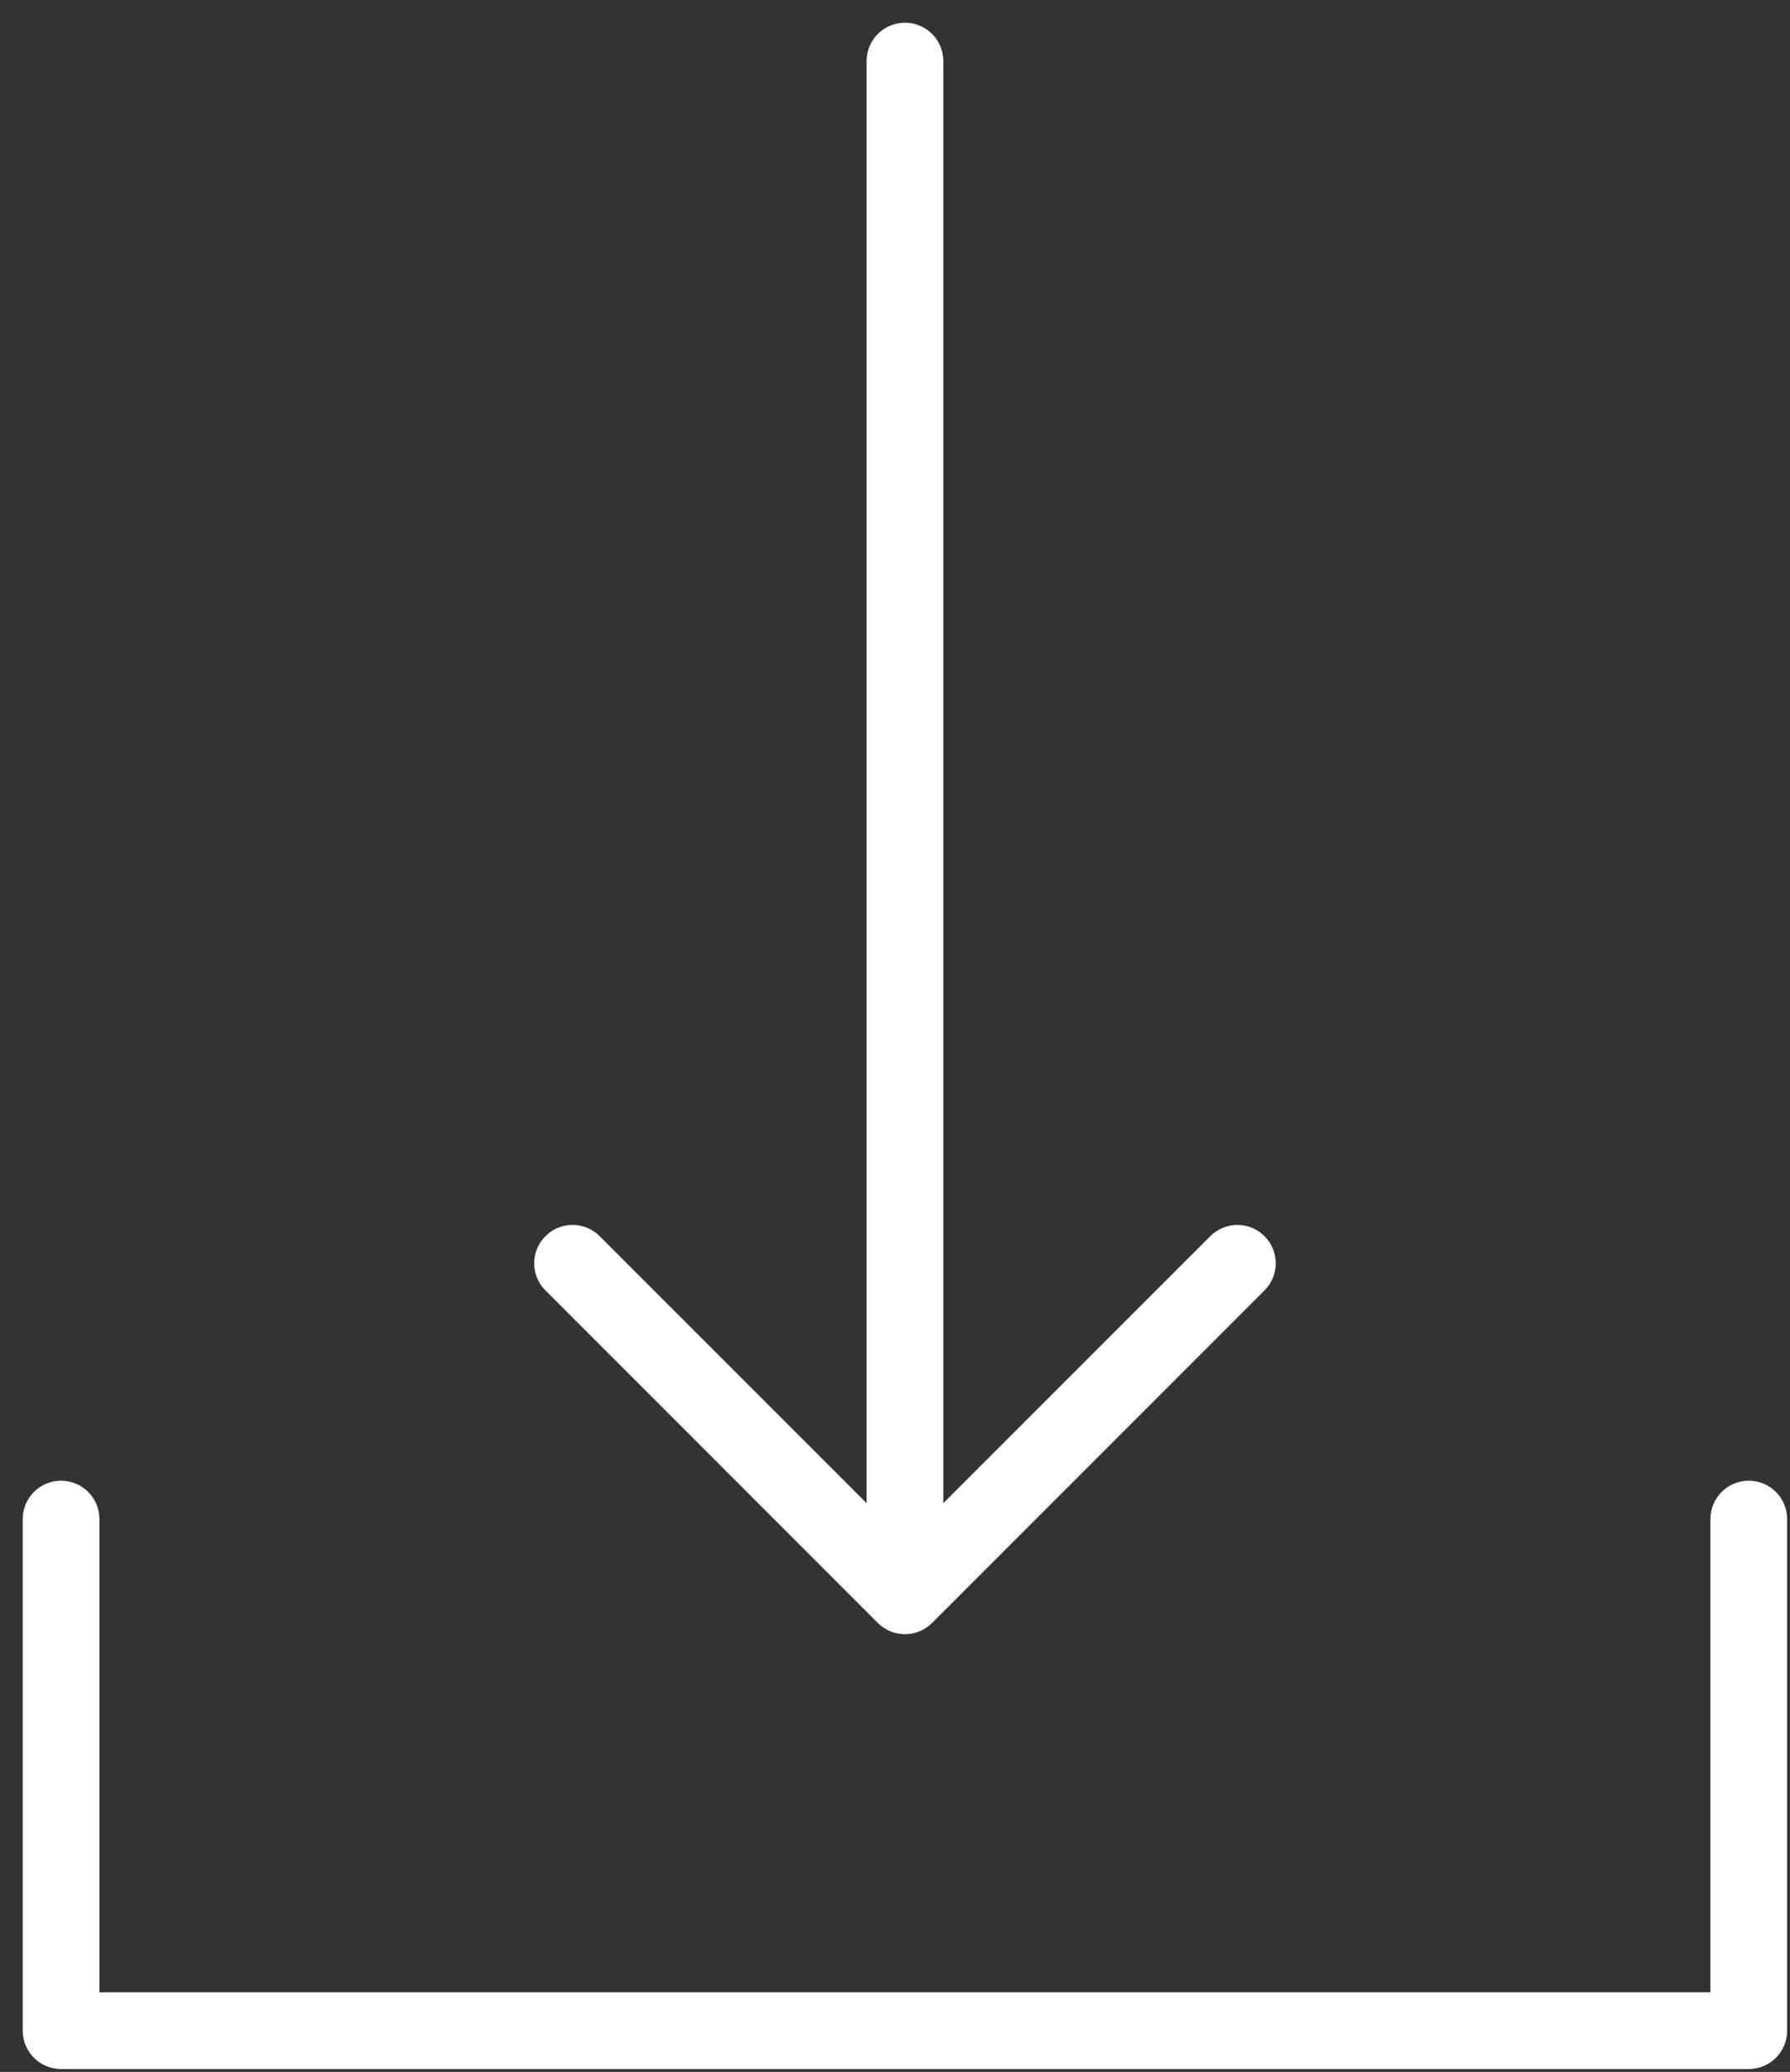
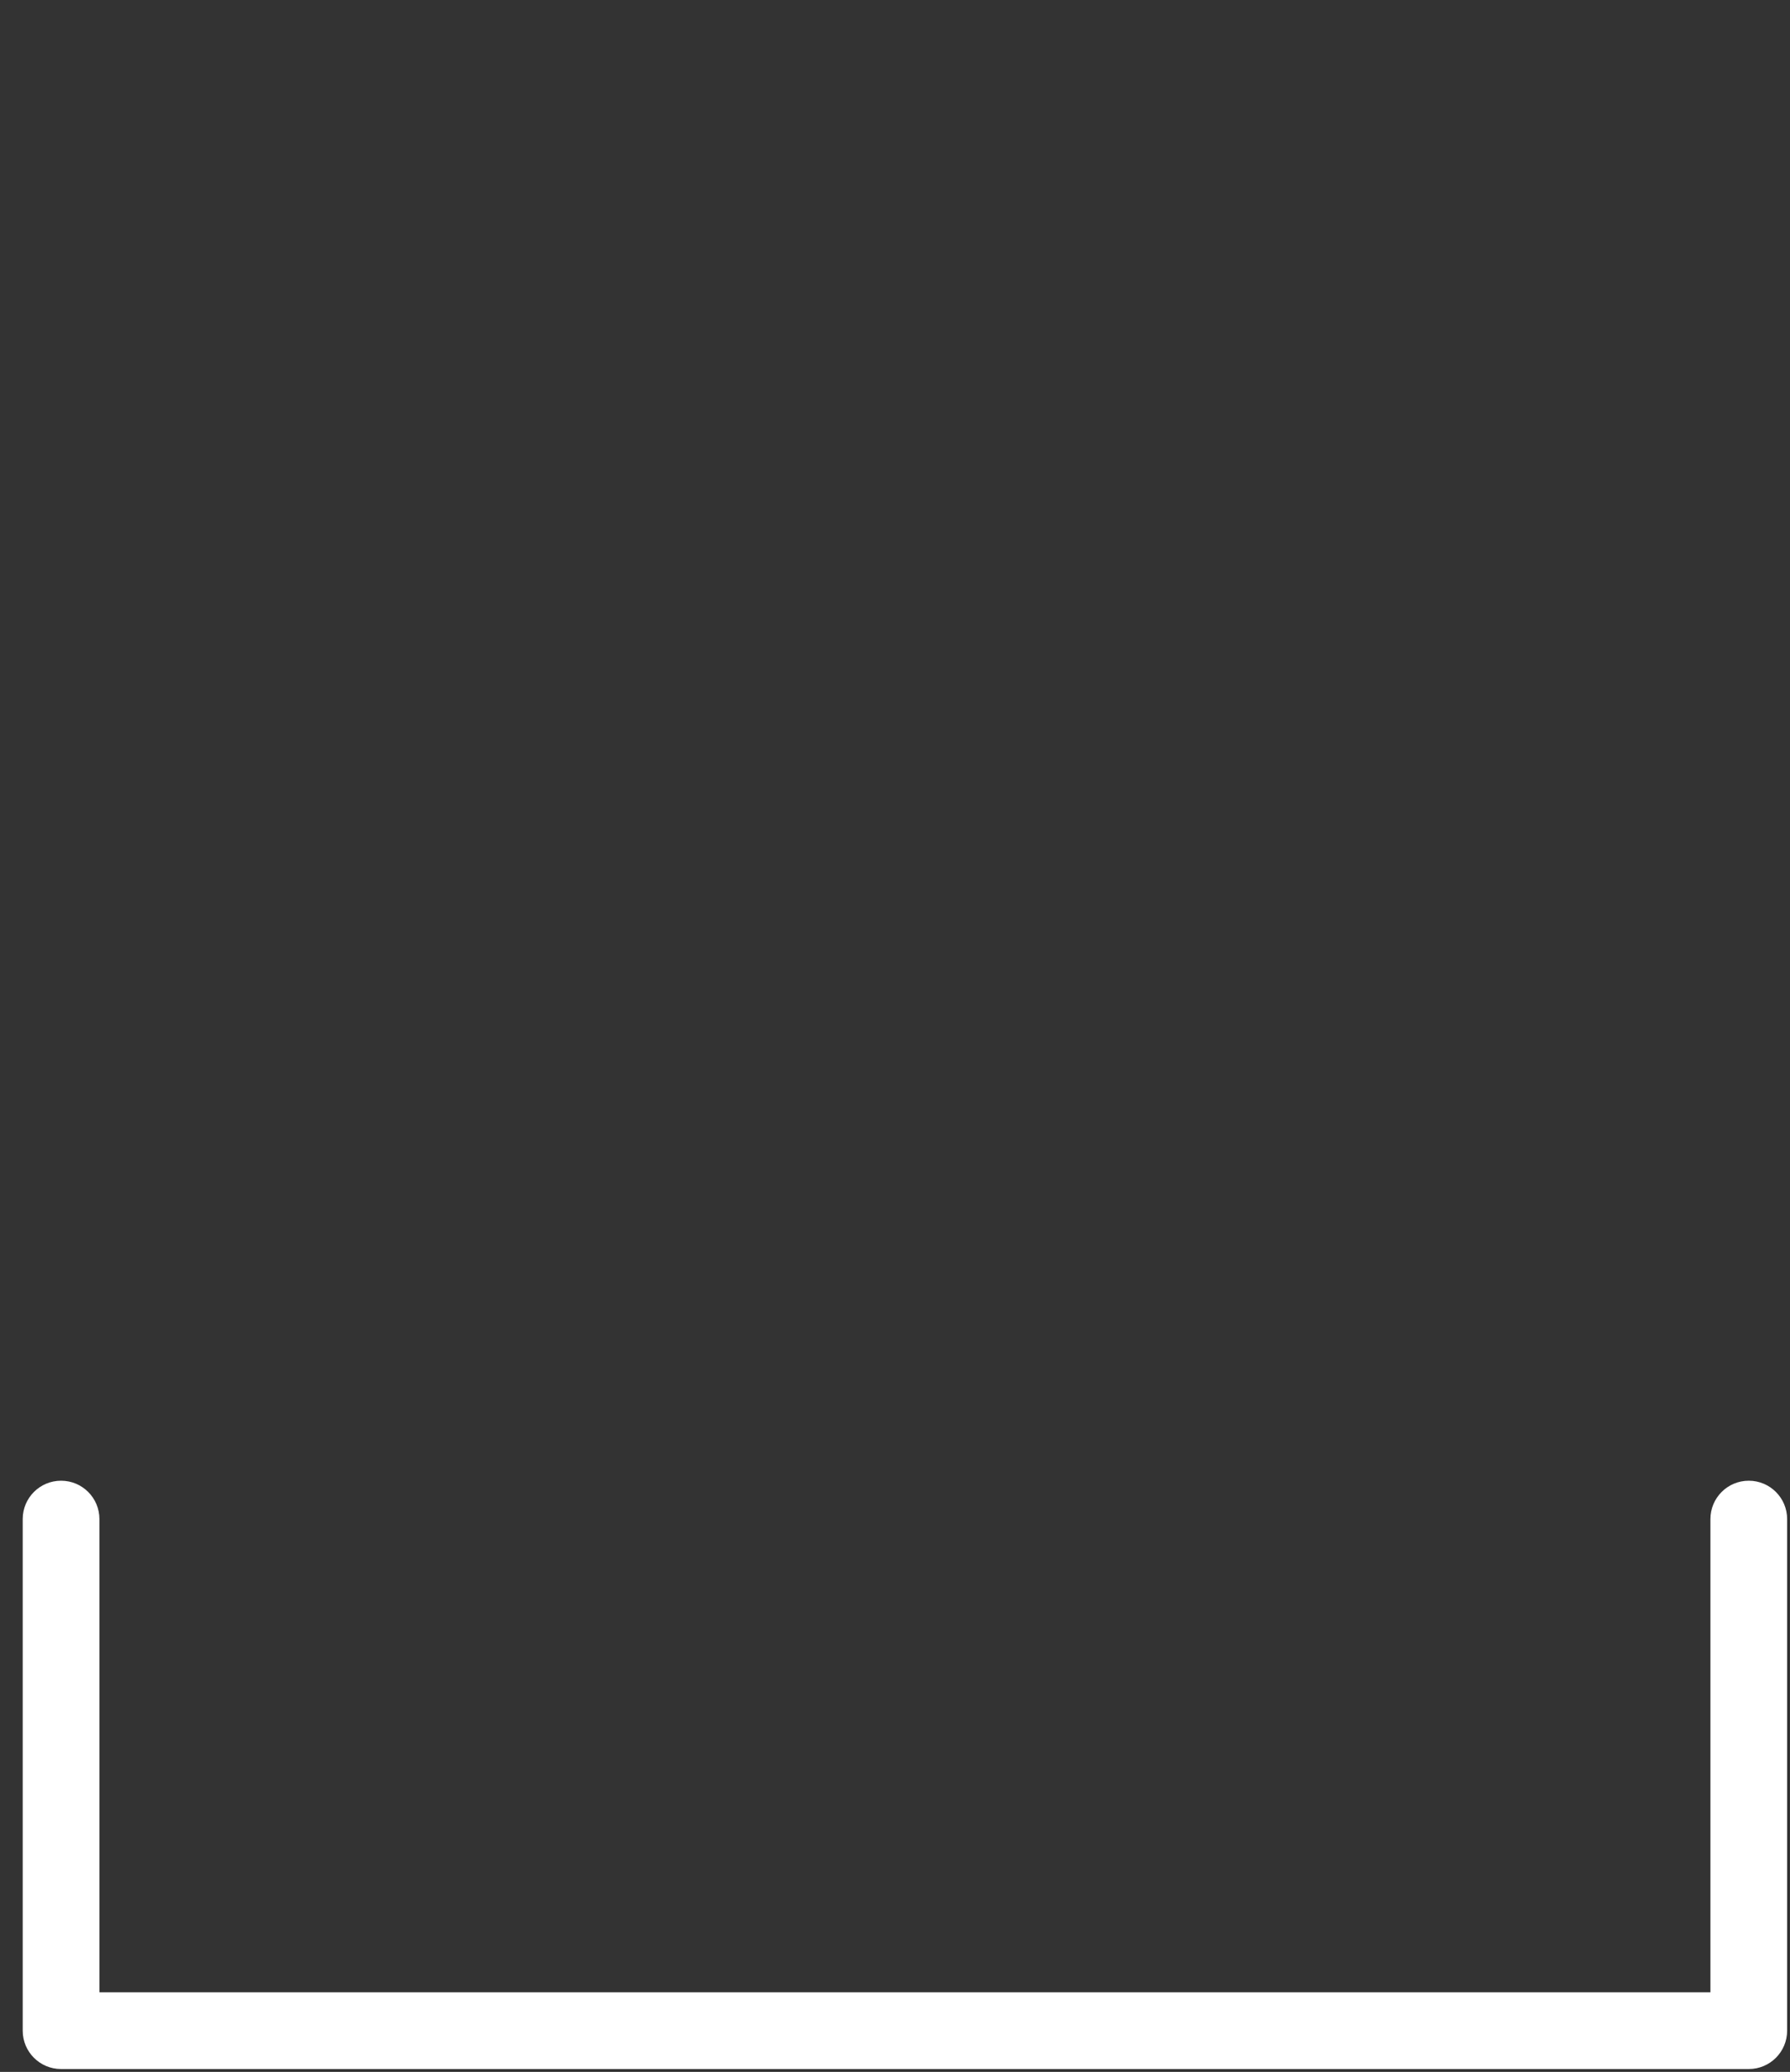
<svg xmlns="http://www.w3.org/2000/svg" width="70" height="81" viewBox="0 0 70 81" fill="none">
  <rect x="0" y="0" width="70" height="81" fill="#333333" stroke="none" />
  <path d="M68.388 57.888C67.559 57.888 66.888 58.559 66.888 59.388V77.888H3.888V59.388C3.888 58.559 3.217 57.888 2.388 57.888C1.559 57.888 0.888 58.559 0.888 59.388V79.388C0.888 80.217 1.559 80.888 2.388 80.888H68.388C69.217 80.888 69.888 80.217 69.888 79.388V59.388C69.888 58.56 69.217 57.888 68.388 57.888Z" fill="white" />
-   <path d="M34.328 63.449C34.621 63.742 35.005 63.888 35.389 63.888C35.773 63.888 36.157 63.742 36.45 63.449L49.45 50.449C50.036 49.864 50.036 48.913 49.45 48.328C48.864 47.742 47.915 47.742 47.329 48.328L36.89 58.767V2.388C36.89 1.559 36.219 0.888 35.39 0.888C34.561 0.888 33.89 1.559 33.89 2.388V58.767L23.451 48.328C22.865 47.742 21.916 47.742 21.33 48.328C20.744 48.913 20.744 49.864 21.33 50.449L34.328 63.449Z" fill="white" />
</svg>